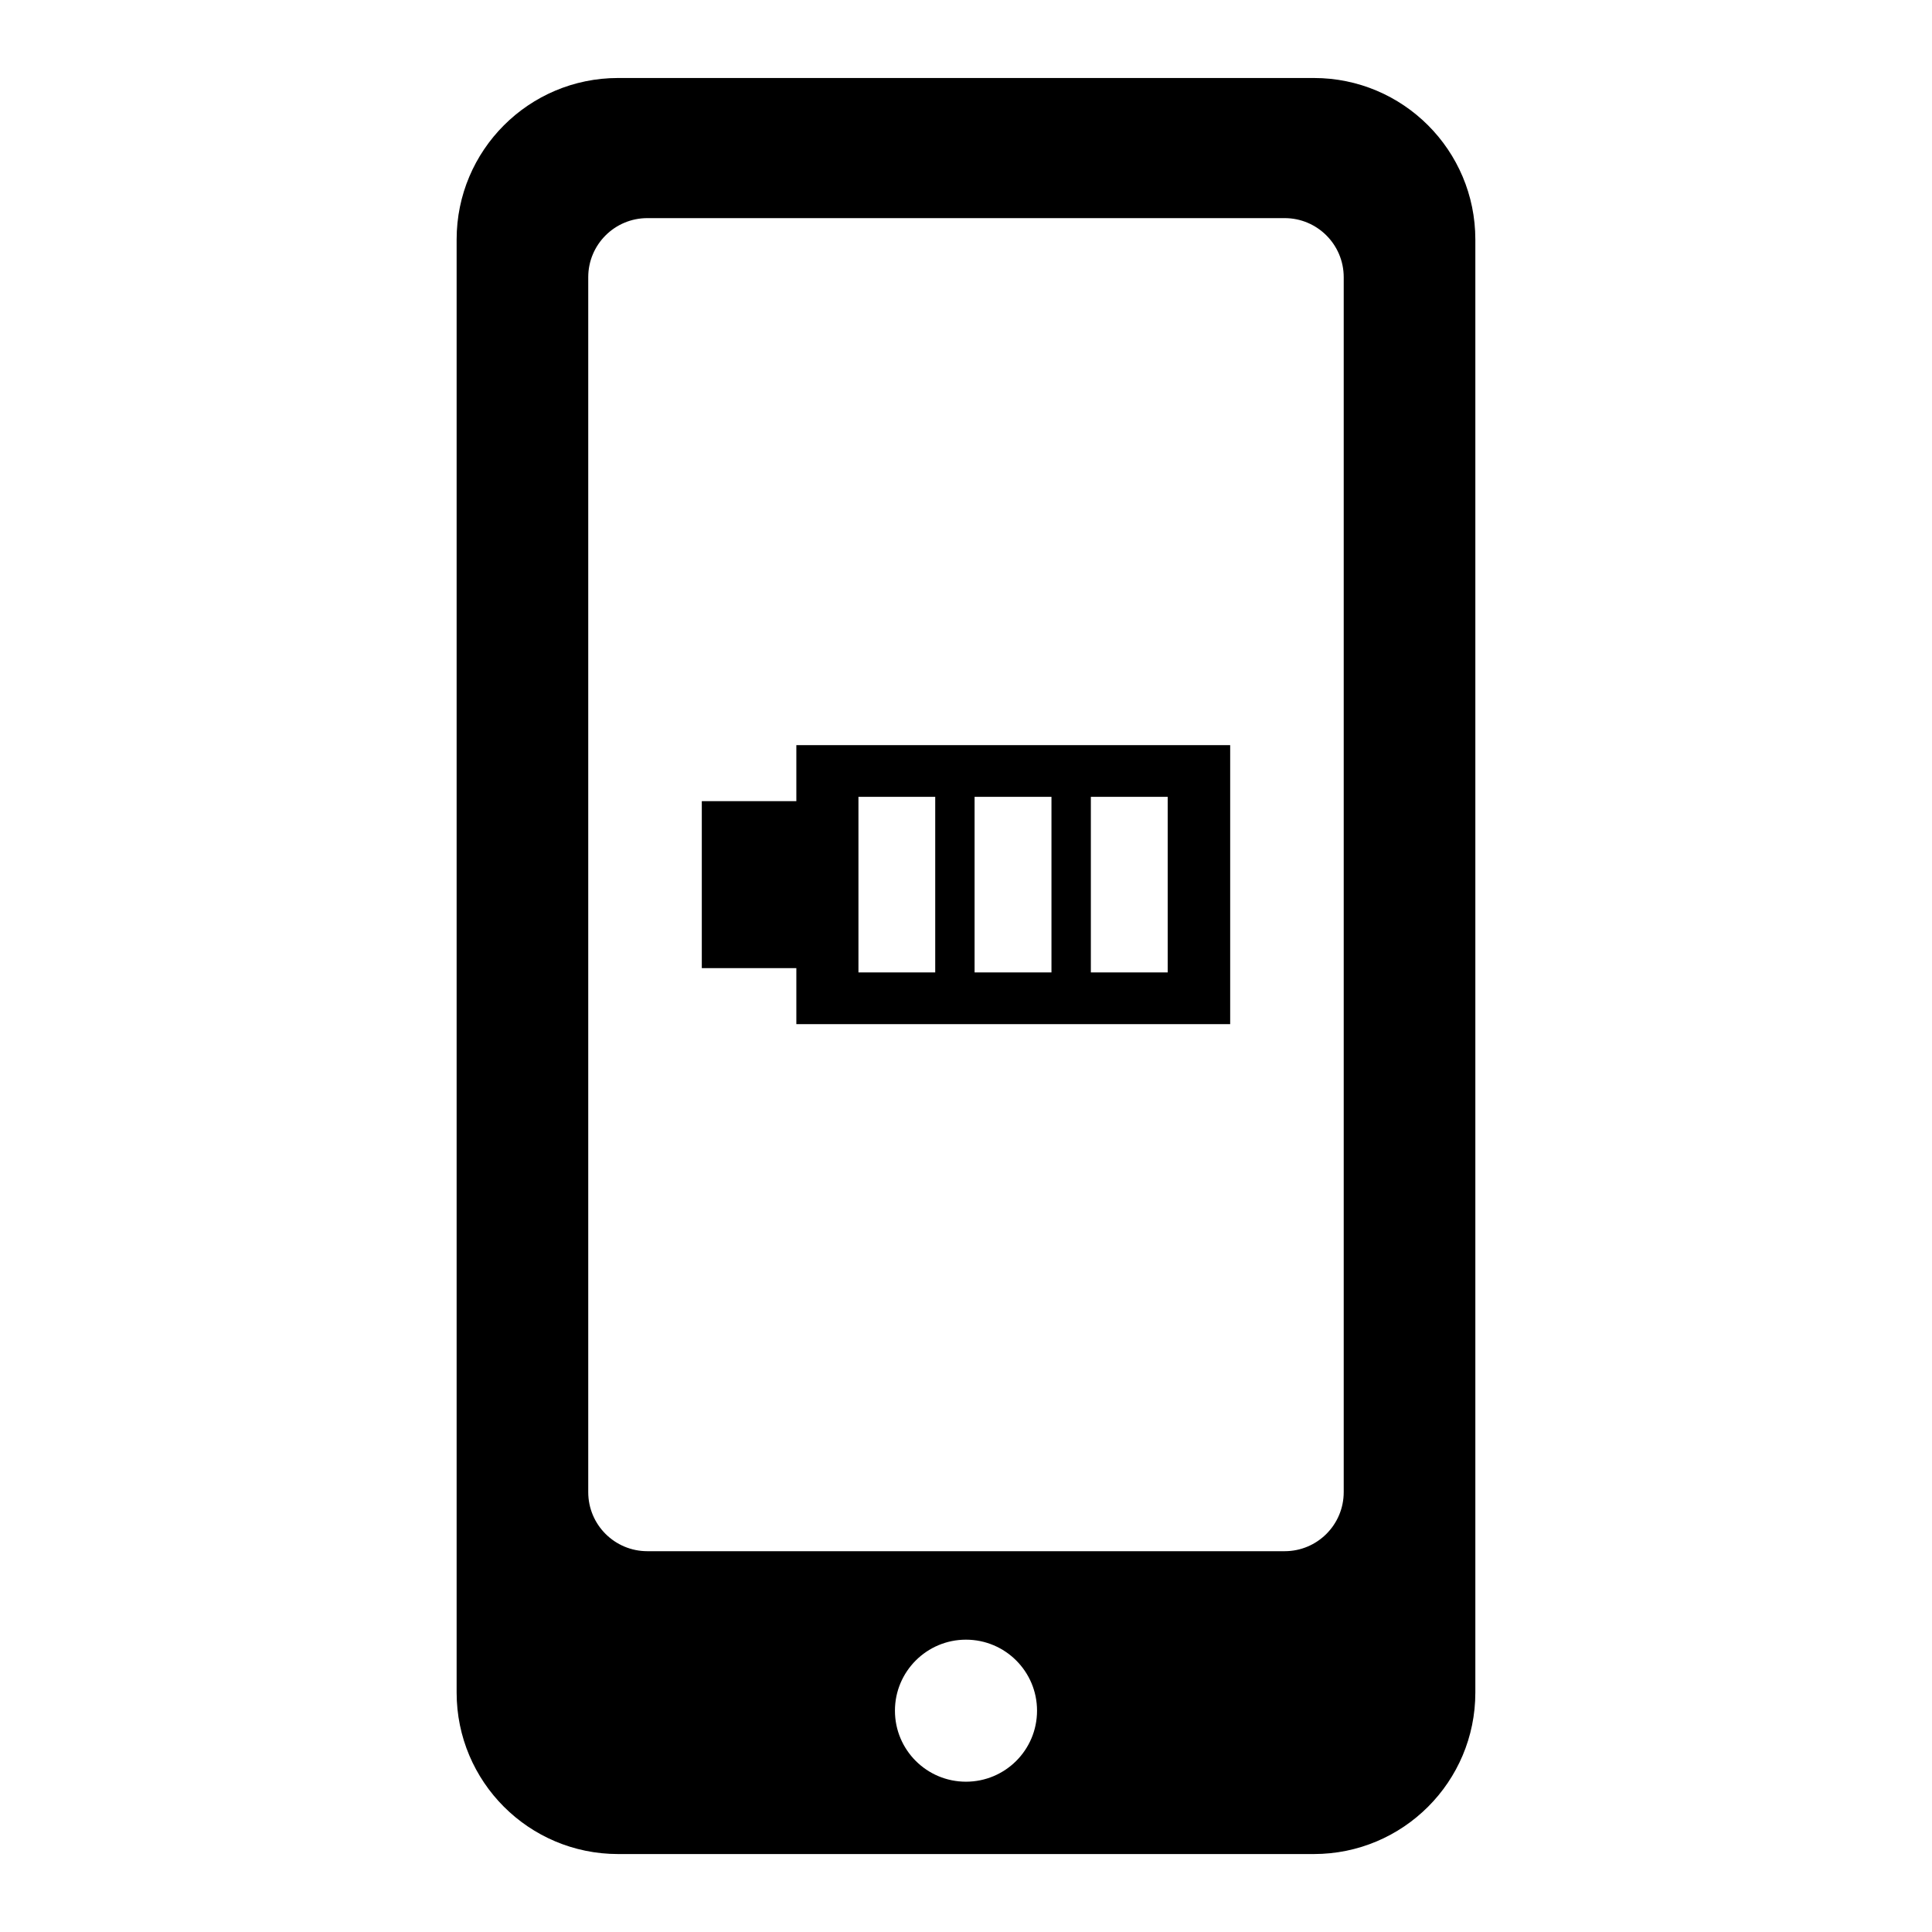
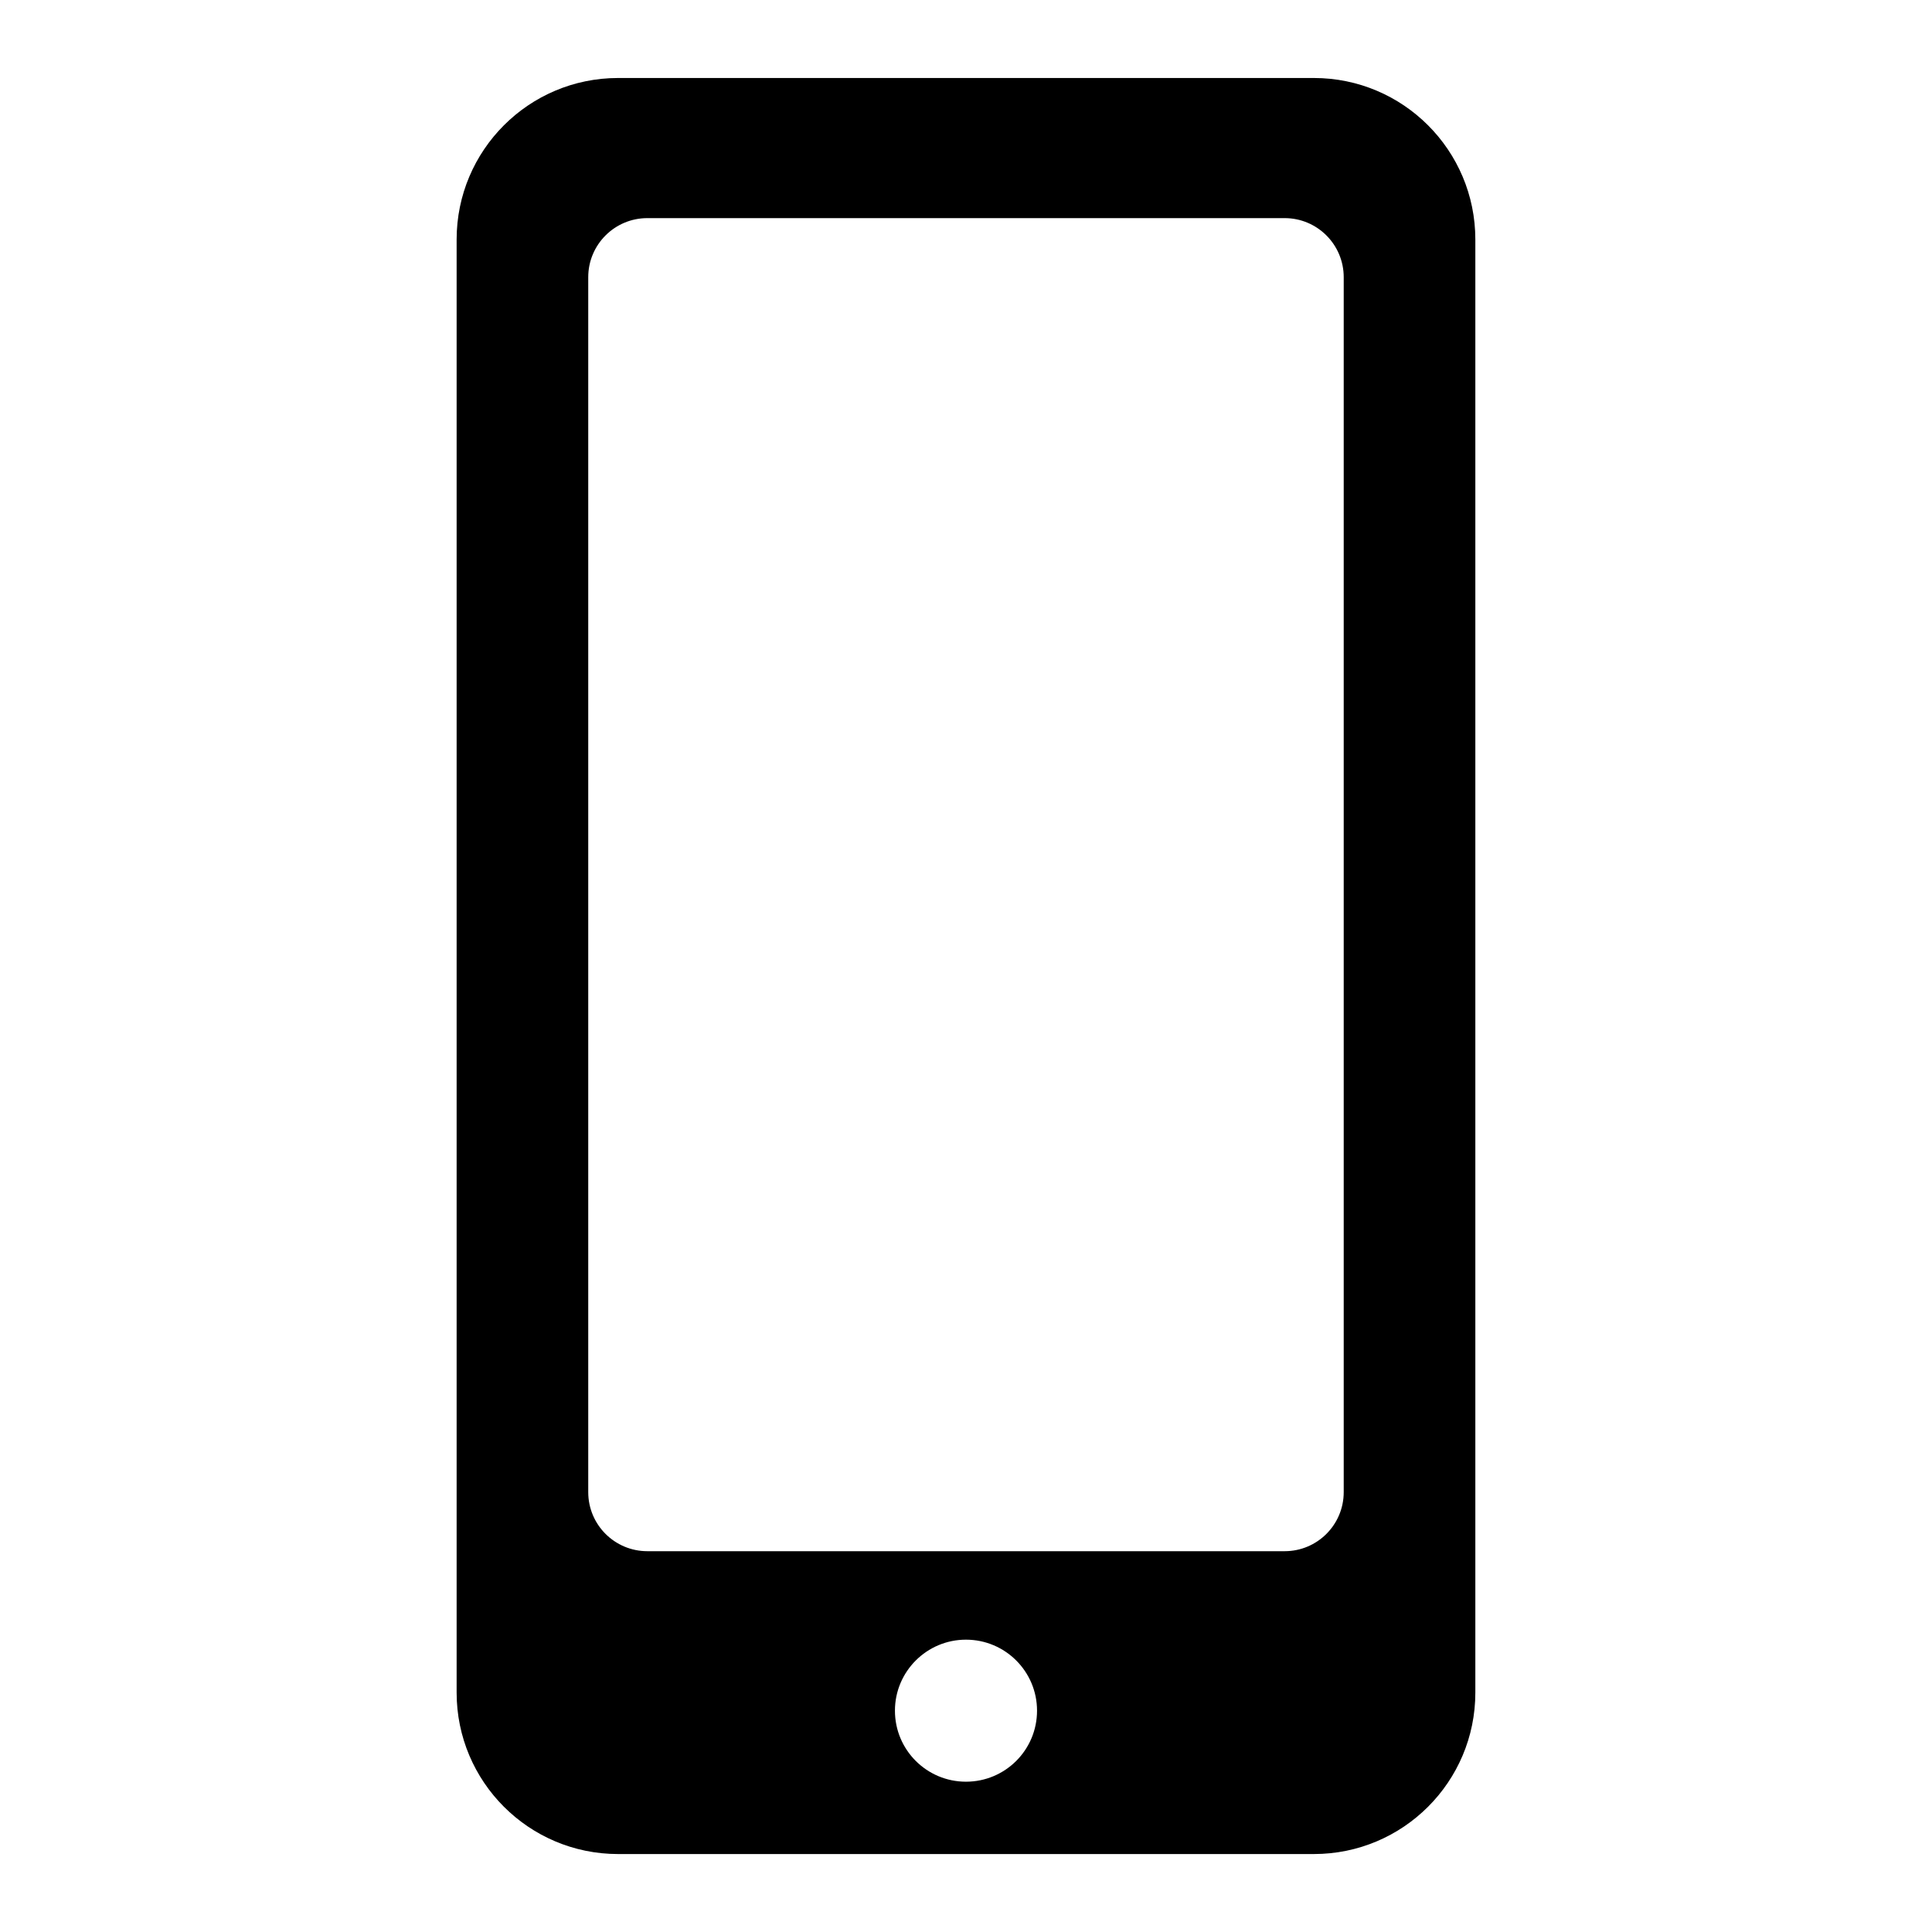
<svg xmlns="http://www.w3.org/2000/svg" fill="#000000" width="800px" height="800px" version="1.1" viewBox="144 144 512 512">
  <g>
    <path d="m492.18 164.67h-184.38c-23.633 0-42.789 19.16-42.789 42.797v385.09c0 23.629 19.156 42.785 42.789 42.785h184.38c23.652 0 42.801-19.156 42.801-42.785v-385.09c-0.004-23.633-19.156-42.797-42.801-42.797zm-92.191 451.5c-10.383 0-18.82-8.406-18.82-18.824 0-10.383 8.438-18.816 18.82-18.816 10.402 0 18.836 8.43 18.836 18.816 0 10.418-8.434 18.824-18.836 18.824zm100.11-76.742c0 8.66-7.016 15.656-15.652 15.656h-168.89c-8.656 0-15.668-6.996-15.668-15.656v-321.97c0-8.645 7.016-15.652 15.668-15.652h168.89c8.637 0 15.652 7.008 15.652 15.652z" />
-     <path d="m355.04 341.47v14.844h-25.055v44.25h25.055v14.844h114.97v-73.938zm36.805 60.23h-20.348v-46.531h20.348zm30.805 0h-20.375v-46.531h20.375zm30.801 0h-20.363v-46.531h20.363z" />
  </g>
</svg>